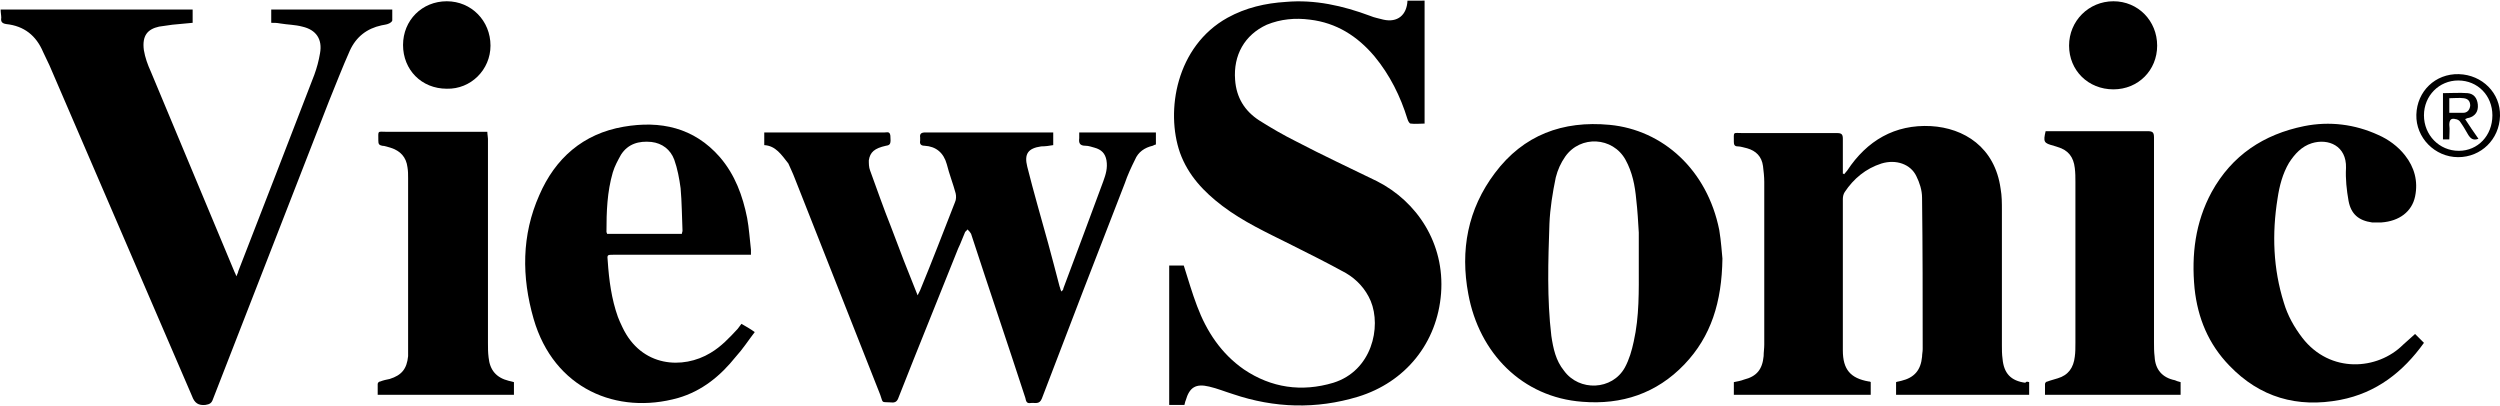
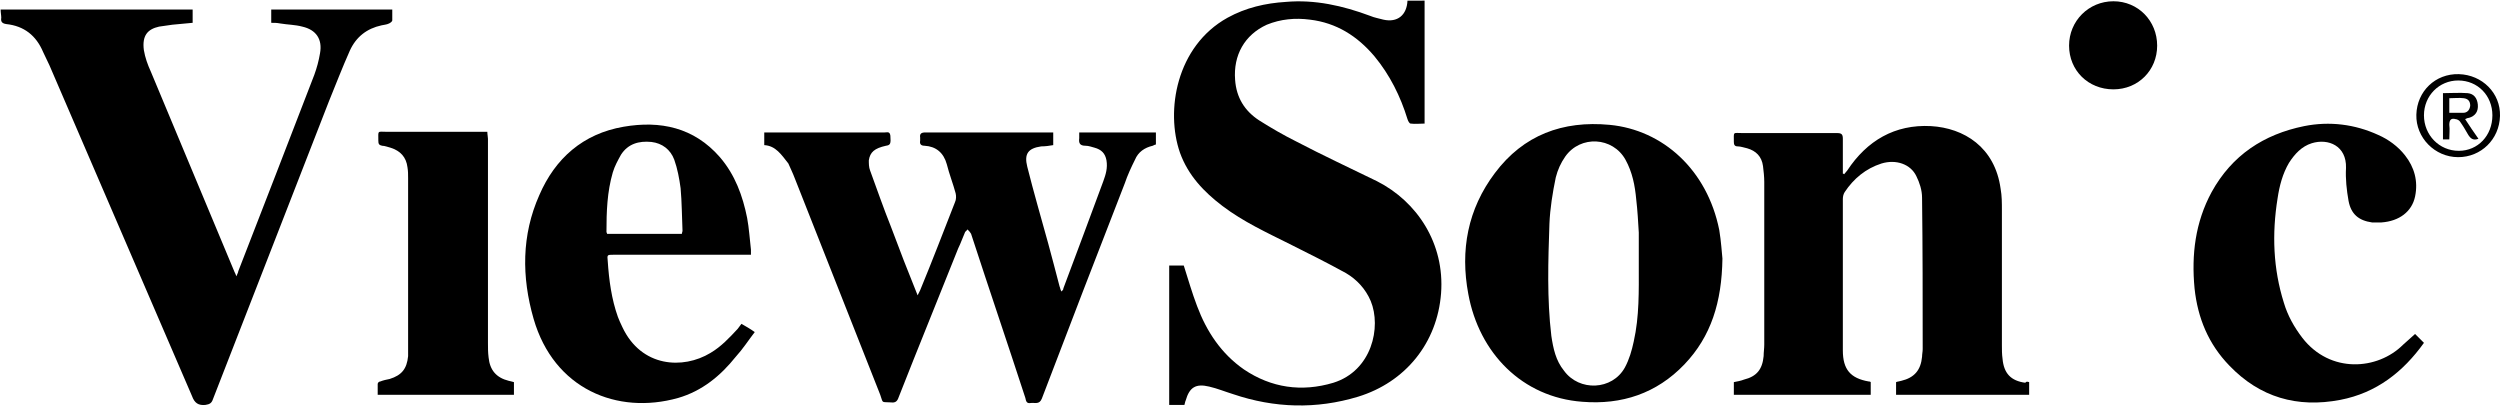
<svg xmlns="http://www.w3.org/2000/svg" version="1.1" id="Layer_1" x="0px" y="0px" viewBox="0 0 394.5 64" style="enable-background:new 0 0 394.5 64;" xml:space="preserve">
  <g id="_x35_PZNiA.tif">
    <g>
      <path d="M224.8,0.1c0,1,0,1.9,0,2.9c0,5.2,0,10.3,0,15.5c0,0.3,0,0.6,0,1c-0.8,0-1.5,0.1-2.2,0c-0.2,0-0.4-0.4-0.5-0.7    c-1.1-3.6-2.8-7-5.2-9.9c-2.7-3.2-6-5.3-10.2-5.8c-2.3-0.3-4.6-0.1-6.8,0.8c-3.5,1.6-5.3,4.8-5,8.7c0.2,2.8,1.5,4.9,3.8,6.4    c1.9,1.2,3.8,2.3,5.8,3.3c4.2,2.2,8.5,4.2,12.8,6.3c6.3,3.2,10.7,9.8,10.1,17.7c-0.6,7.8-5.6,14-13.1,16.3    c-6.6,2-13.2,1.8-19.7-0.4c-1.3-0.4-2.5-0.9-3.8-1.2c-2.1-0.5-3.1,0.1-3.7,2.2c-0.1,0.2-0.1,0.4-0.2,0.7c-0.8,0-1.6,0-2.4,0    c0-7.3,0-14.7,0-22c0.8,0,1.6,0,2.3,0c0.7,2.2,1.3,4.3,2.1,6.4c1.5,4,3.8,7.5,7.4,10c4.3,2.9,9.1,3.6,14.1,2.1    c6.1-1.9,7.6-8.8,5.9-12.9c-0.8-1.9-2.2-3.4-3.9-4.4c-2.9-1.6-5.9-3.1-8.9-4.6c-3.6-1.8-7.3-3.5-10.6-6c-2.9-2.2-5.4-4.8-6.7-8.4    c-2.3-6.6-0.6-16.8,7.5-21.3c2.9-1.6,6-2.3,9.2-2.5c4.6-0.4,9,0.6,13.3,2.2c0.7,0.3,1.4,0.4,2.1,0.6c2.2,0.5,3.7-0.7,3.8-3    C223,0.1,223.9,0.1,224.8,0.1z" />
      <path d="M320.2,60.3c0,0.7,0,1.3,0,2c-7,0-14,0-21,0c0-0.6,0-1.3,0-2c0.2-0.1,0.5-0.1,0.8-0.2c2.1-0.5,3.1-1.7,3.3-3.8    c0-0.4,0.1-0.8,0.1-1.2c0-8,0-15.9-0.1-23.9c0-1.2-0.4-2.4-0.9-3.4c-0.9-1.9-3.2-2.7-5.5-2c-2.5,0.8-4.4,2.4-5.8,4.5    c-0.2,0.3-0.3,0.7-0.3,1.1c0,8,0,15.9,0,23.9c0,3,1.2,4.4,4.1,4.9c0.1,0,0.2,0,0.3,0.1c0,0.7,0,1.3,0,2c-7.2,0-14.4,0-21.6,0    c0-0.7,0-1.3,0-2c0.5-0.1,1.1-0.2,1.6-0.4c2-0.5,2.9-1.6,3.1-3.7c0-0.6,0.1-1.2,0.1-1.8c0-8.6,0-17.2,0-25.7    c0-0.8-0.1-1.7-0.2-2.5c-0.2-1.5-1.1-2.4-2.5-2.8c-0.5-0.1-1-0.3-1.5-0.3c-0.5,0-0.6-0.3-0.6-0.7c0-1.7-0.2-1.4,1.4-1.4    c5,0,9.9,0,14.9,0c0.7,0,0.9,0.2,0.9,0.9c0,1.6,0,3.2,0,4.8c0,0.2,0,0.5,0,0.7c0.1,0,0.1,0,0.2,0.1c0.2-0.2,0.3-0.4,0.5-0.6    c3.1-4.7,7.5-7.3,13.2-7c5.2,0.3,10.1,3.3,11,9.9c0.2,1.1,0.2,2.2,0.2,3.4c0,7.1,0,14.2,0,21.3c0,0.7,0,1.4,0.1,2.1    c0.2,2.3,1.3,3.5,3.6,3.8C319.7,60.2,319.9,60.2,320.2,60.3z" />
      <path d="M120.6,22.9c0-0.7,0-1.3,0-2c0.3,0,0.5,0,0.8,0c6.1,0,12.1,0,18.2,0c0.4,0,0.8-0.2,0.9,0.5c0.1,1.3,0,1.5-0.7,1.6    c-1.8,0.4-2.5,1-2.7,2.3c0,0.5,0,1.1,0.2,1.6c1.1,3,2.1,5.9,3.3,8.9c1.3,3.5,2.7,7.1,4.2,10.8c0.2-0.4,0.3-0.6,0.4-0.8    c1.9-4.6,3.7-9.3,5.5-13.9c0.2-0.4,0.2-1,0.1-1.4c-0.4-1.5-1-3-1.4-4.6c-0.5-1.8-1.7-2.8-3.5-2.9c-0.6,0-0.8-0.3-0.7-0.8    c0-0.2,0-0.3,0-0.5c-0.1-0.6,0.2-0.8,0.8-0.8c4.8,0,9.5,0,14.3,0c2,0,3.9,0,5.9,0c0,0.7,0,1.3,0,2c-0.6,0.1-1.2,0.2-1.9,0.2    c-2.1,0.3-2.7,1.2-2.2,3.2c1,4,2.2,8.1,3.3,12.1c0.6,2.2,1.2,4.5,1.8,6.8c0.1,0.2,0.1,0.5,0.3,0.8c0.2-0.2,0.3-0.3,0.3-0.5    c2.1-5.6,4.2-11.2,6.3-16.9c0.4-1.1,0.7-2.1,0.5-3.3c-0.2-1.1-0.8-1.7-1.9-2c-0.4-0.1-0.9-0.3-1.4-0.3c-0.9,0-1.1-0.4-1-1.2    c0-0.3,0-0.6,0-0.9c4,0,8,0,12.1,0c0,0.6,0,1.2,0,1.9c-0.1,0-0.3,0.1-0.5,0.2c-1.3,0.3-2.3,1-2.8,2.2c-0.6,1.2-1.2,2.5-1.6,3.7    c-4.4,11.3-8.8,22.7-13.1,34c-0.4,1-1.1,0.6-1.8,0.7c-0.6,0.1-0.7-0.3-0.8-0.8c-2.8-8.6-5.7-17.1-8.5-25.7c0-0.1-0.1-0.3-0.2-0.4    c-0.1-0.2-0.3-0.3-0.4-0.5c-0.1,0.1-0.3,0.3-0.4,0.4c-0.4,0.9-0.7,1.8-1.1,2.6c-3.1,7.8-6.3,15.6-9.4,23.5    c-0.2,0.6-0.5,0.9-1.2,0.8c-1.6-0.1-1.2,0.2-1.7-1.2c-4.5-11.4-9-22.8-13.5-34.2c-0.3-0.8-0.7-1.6-1-2.3    C123.3,24.4,122.4,23,120.6,22.9z" />
      <path d="M0.1,1.5c10.2,0,20.2,0,30.3,0c0,0.7,0,1.4,0,2.1c-1.1,0.1-2.2,0.2-3.2,0.3c-0.7,0.1-1.4,0.2-2.1,0.3    c-1.8,0.4-2.7,1.4-2.4,3.7c0.2,1.2,0.6,2.3,1.1,3.4c4.4,10.5,8.8,21.1,13.2,31.6c0.1,0.2,0.2,0.4,0.3,0.7c0.1-0.3,0.3-0.6,0.3-0.8    c4-10.3,8-20.6,12-31c0.4-1.1,0.7-2.2,0.9-3.4c0.4-2.2-0.6-3.7-2.8-4.2c-1.1-0.3-2.3-0.3-3.5-0.5c-0.5-0.1-0.9-0.1-1.4-0.1    c0-0.7,0-1.4,0-2.1c6.4,0,12.7,0,19.1,0c0,0.6,0,1.2,0,1.7c0,0.2-0.3,0.4-0.5,0.5C61,3.9,60.6,3.9,60.2,4c-2.3,0.5-4,1.8-5,4    c-1.2,2.7-2.2,5.3-3.3,8c-6.1,15.7-12.2,31.3-18.3,47c-0.2,0.6-0.5,0.8-1.2,0.9c-1.1,0.1-1.7-0.3-2.1-1.4    C22.8,45.1,15.3,27.7,7.8,10.3c-0.3-0.7-0.7-1.4-1-2.1C5.7,5.6,3.8,4.1,1,3.8c-0.7-0.1-0.9-0.4-0.8-1C0.2,2.4,0.1,2,0.1,1.5z" />
      <path d="M271.8,40.8c-0.1,6.9-1.8,12.3-6,16.7c-4.4,4.6-9.9,6.4-16.1,5.9c-9.5-0.7-16.3-7.7-18-17c-1.3-6.9-0.1-13.4,4.2-19.1    c4.5-6,10.7-8.3,18.1-7.6c8.4,0.8,15.4,7.1,17.3,16.6C271.6,38.1,271.7,39.9,271.8,40.8z M258.6,41.9c0-1.7,0-3.5,0-5.2    c-0.1-1.7-0.2-3.5-0.4-5.2c-0.2-2.2-0.6-4.3-1.7-6.3c-2-3.6-7.1-3.9-9.5-0.5c-0.7,1-1.2,2.1-1.5,3.3c-0.5,2.4-0.9,4.9-1,7.3    c-0.2,5.9-0.4,11.8,0.3,17.7c0.3,2,0.7,3.9,2,5.5c2.4,3.3,7.6,3.1,9.6-0.5c0.7-1.3,1.1-2.7,1.4-4.1    C258.7,49.9,258.6,45.9,258.6,41.9z" />
      <path d="M117,51.1c0.7,0.4,1.4,0.8,2.1,1.3c-1,1.3-1.9,2.7-3,3.9c-2.4,3-5.3,5.4-9.1,6.5c-9.6,2.7-19.6-1.4-22.8-12.5    c-1.9-6.6-1.9-13.2,0.9-19.5c2.5-5.8,6.9-9.7,13.3-10.8c5.8-1,11.1,0.1,15.2,4.8c2.4,2.8,3.6,6.1,4.3,9.6c0.3,1.6,0.4,3.3,0.6,5    c0,0.2,0,0.5,0,0.8c-0.4,0-0.7,0-1,0c-6.9,0-13.8,0-20.7,0c-1,0-1,0-0.9,1c0.2,3,0.6,6,1.6,8.8c0.2,0.5,0.4,1,0.7,1.6    c3,6.4,9.6,6.7,13.9,4.1c1.7-1,3-2.4,4.3-3.8C116.6,51.6,116.8,51.4,117,51.1z M107.6,36.9c0-0.2,0.1-0.3,0.1-0.5    c-0.1-2.2-0.1-4.5-0.3-6.7c-0.2-1.5-0.5-3.1-1-4.5c-0.6-1.6-1.9-2.6-3.6-2.8c-2-0.2-3.7,0.3-4.8,2c-0.5,0.9-1,1.8-1.3,2.8    c-0.9,3.1-1,6.2-1,9.4c0,0.1,0.1,0.2,0.1,0.3C99.6,36.9,103.6,36.9,107.6,36.9z" />
      <path d="M381.1,52.7c0.4,0.4,0.9,0.9,1.4,1.4c-3.3,4.6-7.5,7.9-13.2,9c-6.8,1.3-12.7-0.4-17.5-5.4c-3.3-3.4-5-7.5-5.5-12.2    c-0.5-5.3,0.1-10.4,2.7-15.2c3.2-5.8,8.2-9.1,14.6-10.4c4-0.8,8-0.3,11.7,1.4c1.6,0.7,3.1,1.8,4.2,3.2c1.5,1.9,2.1,4.1,1.6,6.5    c-0.5,2.4-2.5,3.9-5.3,4.1c-0.5,0-1,0-1.5,0c-2.1-0.3-3.3-1.3-3.7-3.4c-0.3-1.7-0.5-3.5-0.4-5.2c0.1-3.5-2.8-4.7-5.4-3.9    c-1.6,0.5-2.7,1.7-3.6,3.1c-1,1.7-1.5,3.6-1.8,5.6c-0.9,5.6-0.7,11.1,1,16.5c0.6,2,1.6,3.8,2.9,5.5c4.4,5.7,11.9,5.1,15.9,1.1    C379.8,53.9,380.4,53.3,381.1,52.7z" />
      <path d="M81.1,60.3c0,0.7,0,1.3,0,2c-7.1,0-14.3,0-21.5,0c0-0.6,0-1.1,0-1.7c0-0.2,0.2-0.4,0.4-0.4c0.5-0.2,1-0.3,1.5-0.4    c1.9-0.6,2.7-1.6,2.9-3.6c0-0.4,0-0.8,0-1.2c0-9,0-17.9,0-26.9c0-0.6,0-1.1-0.1-1.7c-0.2-1.6-1.1-2.6-2.7-3.1    c-0.4-0.1-0.9-0.3-1.3-0.3c-0.5-0.1-0.6-0.3-0.6-0.8c0-1.7-0.2-1.4,1.4-1.4c4.9,0,9.9,0,14.8,0c0.3,0,0.6,0,1,0    c0,0.4,0.1,0.8,0.1,1.1c0,10.7,0,21.5,0,32.2c0,0.8,0,1.5,0.1,2.3c0.2,2,1.2,3.2,3.2,3.7C80.4,60.1,80.7,60.2,81.1,60.3z" />
-       <path d="M344.1,60.3c0,0.7,0,1.3,0,2c-7.1,0-14.2,0-21.4,0c0-0.6,0-1.2,0-1.7c0-0.2,0.2-0.4,0.4-0.4c0.5-0.2,1-0.3,1.6-0.5    c1.7-0.5,2.5-1.7,2.7-3.4c0.1-0.7,0.1-1.4,0.1-2.2c0-8.5,0-16.9,0-25.4c0-0.7,0-1.4-0.1-2.2c-0.2-1.7-1-2.8-2.7-3.3    c-0.2-0.1-0.4-0.1-0.6-0.2c-1.6-0.4-1.7-0.6-1.3-2.3c0.3,0,0.5,0,0.8,0c5.1,0,10.2,0,15.3,0c0.8,0,1,0.2,1,1c0,10.8,0,21.5,0,32.3    c0,0.8,0,1.5,0.1,2.3c0.1,2,1.2,3.3,3.2,3.7C343.4,60.1,343.7,60.2,344.1,60.3z" />
-       <path d="M70.5,0.2c3.9,0,6.9,3.1,6.9,7c0,3.8-3.1,6.9-6.9,6.8c-4,0-6.9-3-6.9-6.9C63.6,3.2,66.6,0.2,70.5,0.2z" />
      <path d="M340.4,7.2c0,3.9-3,6.9-6.9,6.9c-4,0-7-3-7-6.9c0-3.9,3.1-7,7-7C337.4,0.2,340.4,3.3,340.4,7.2z" />
      <path d="M394.5,18.3c-0.1,3.7-3,6.5-6.6,6.5c-3.7,0-6.7-3.1-6.6-6.7c0.1-3.7,3-6.5,6.7-6.4C391.7,11.8,394.6,14.7,394.5,18.3z     M393.3,18.2c0-3.1-2.3-5.5-5.4-5.5c-3,0-5.4,2.4-5.4,5.5c0,3.1,2.4,5.6,5.5,5.6C391,23.8,393.3,21.4,393.3,18.2z" />
      <path d="M389,18.8c0.7,1.1,1.4,2.1,2.1,3.1c-0.8,0.3-1.2,0-1.6-0.6c-0.4-0.7-0.8-1.4-1.3-2.1c-0.1-0.2-0.5-0.4-0.7-0.4    c-0.7-0.2-1,0.1-1,0.9c0.1,0.7,0,1.5,0,2.3c-0.4,0-0.7,0-1,0c0-2.4,0-4.9,0-7.3c1.3,0,2.6-0.1,3.9,0c1,0.1,1.5,0.8,1.6,1.8    c0.1,1.1-0.4,1.8-1.4,2.1C389.4,18.6,389.2,18.7,389,18.8z M386.5,17.8c0.8,0,1.5,0,2.2,0c0.6,0,1-0.4,1.1-1.1    c0-0.7-0.3-1.1-1-1.2c-0.8-0.1-1.5,0-2.3,0C386.5,16.3,386.5,17,386.5,17.8z" />
    </g>
  </g>
</svg>